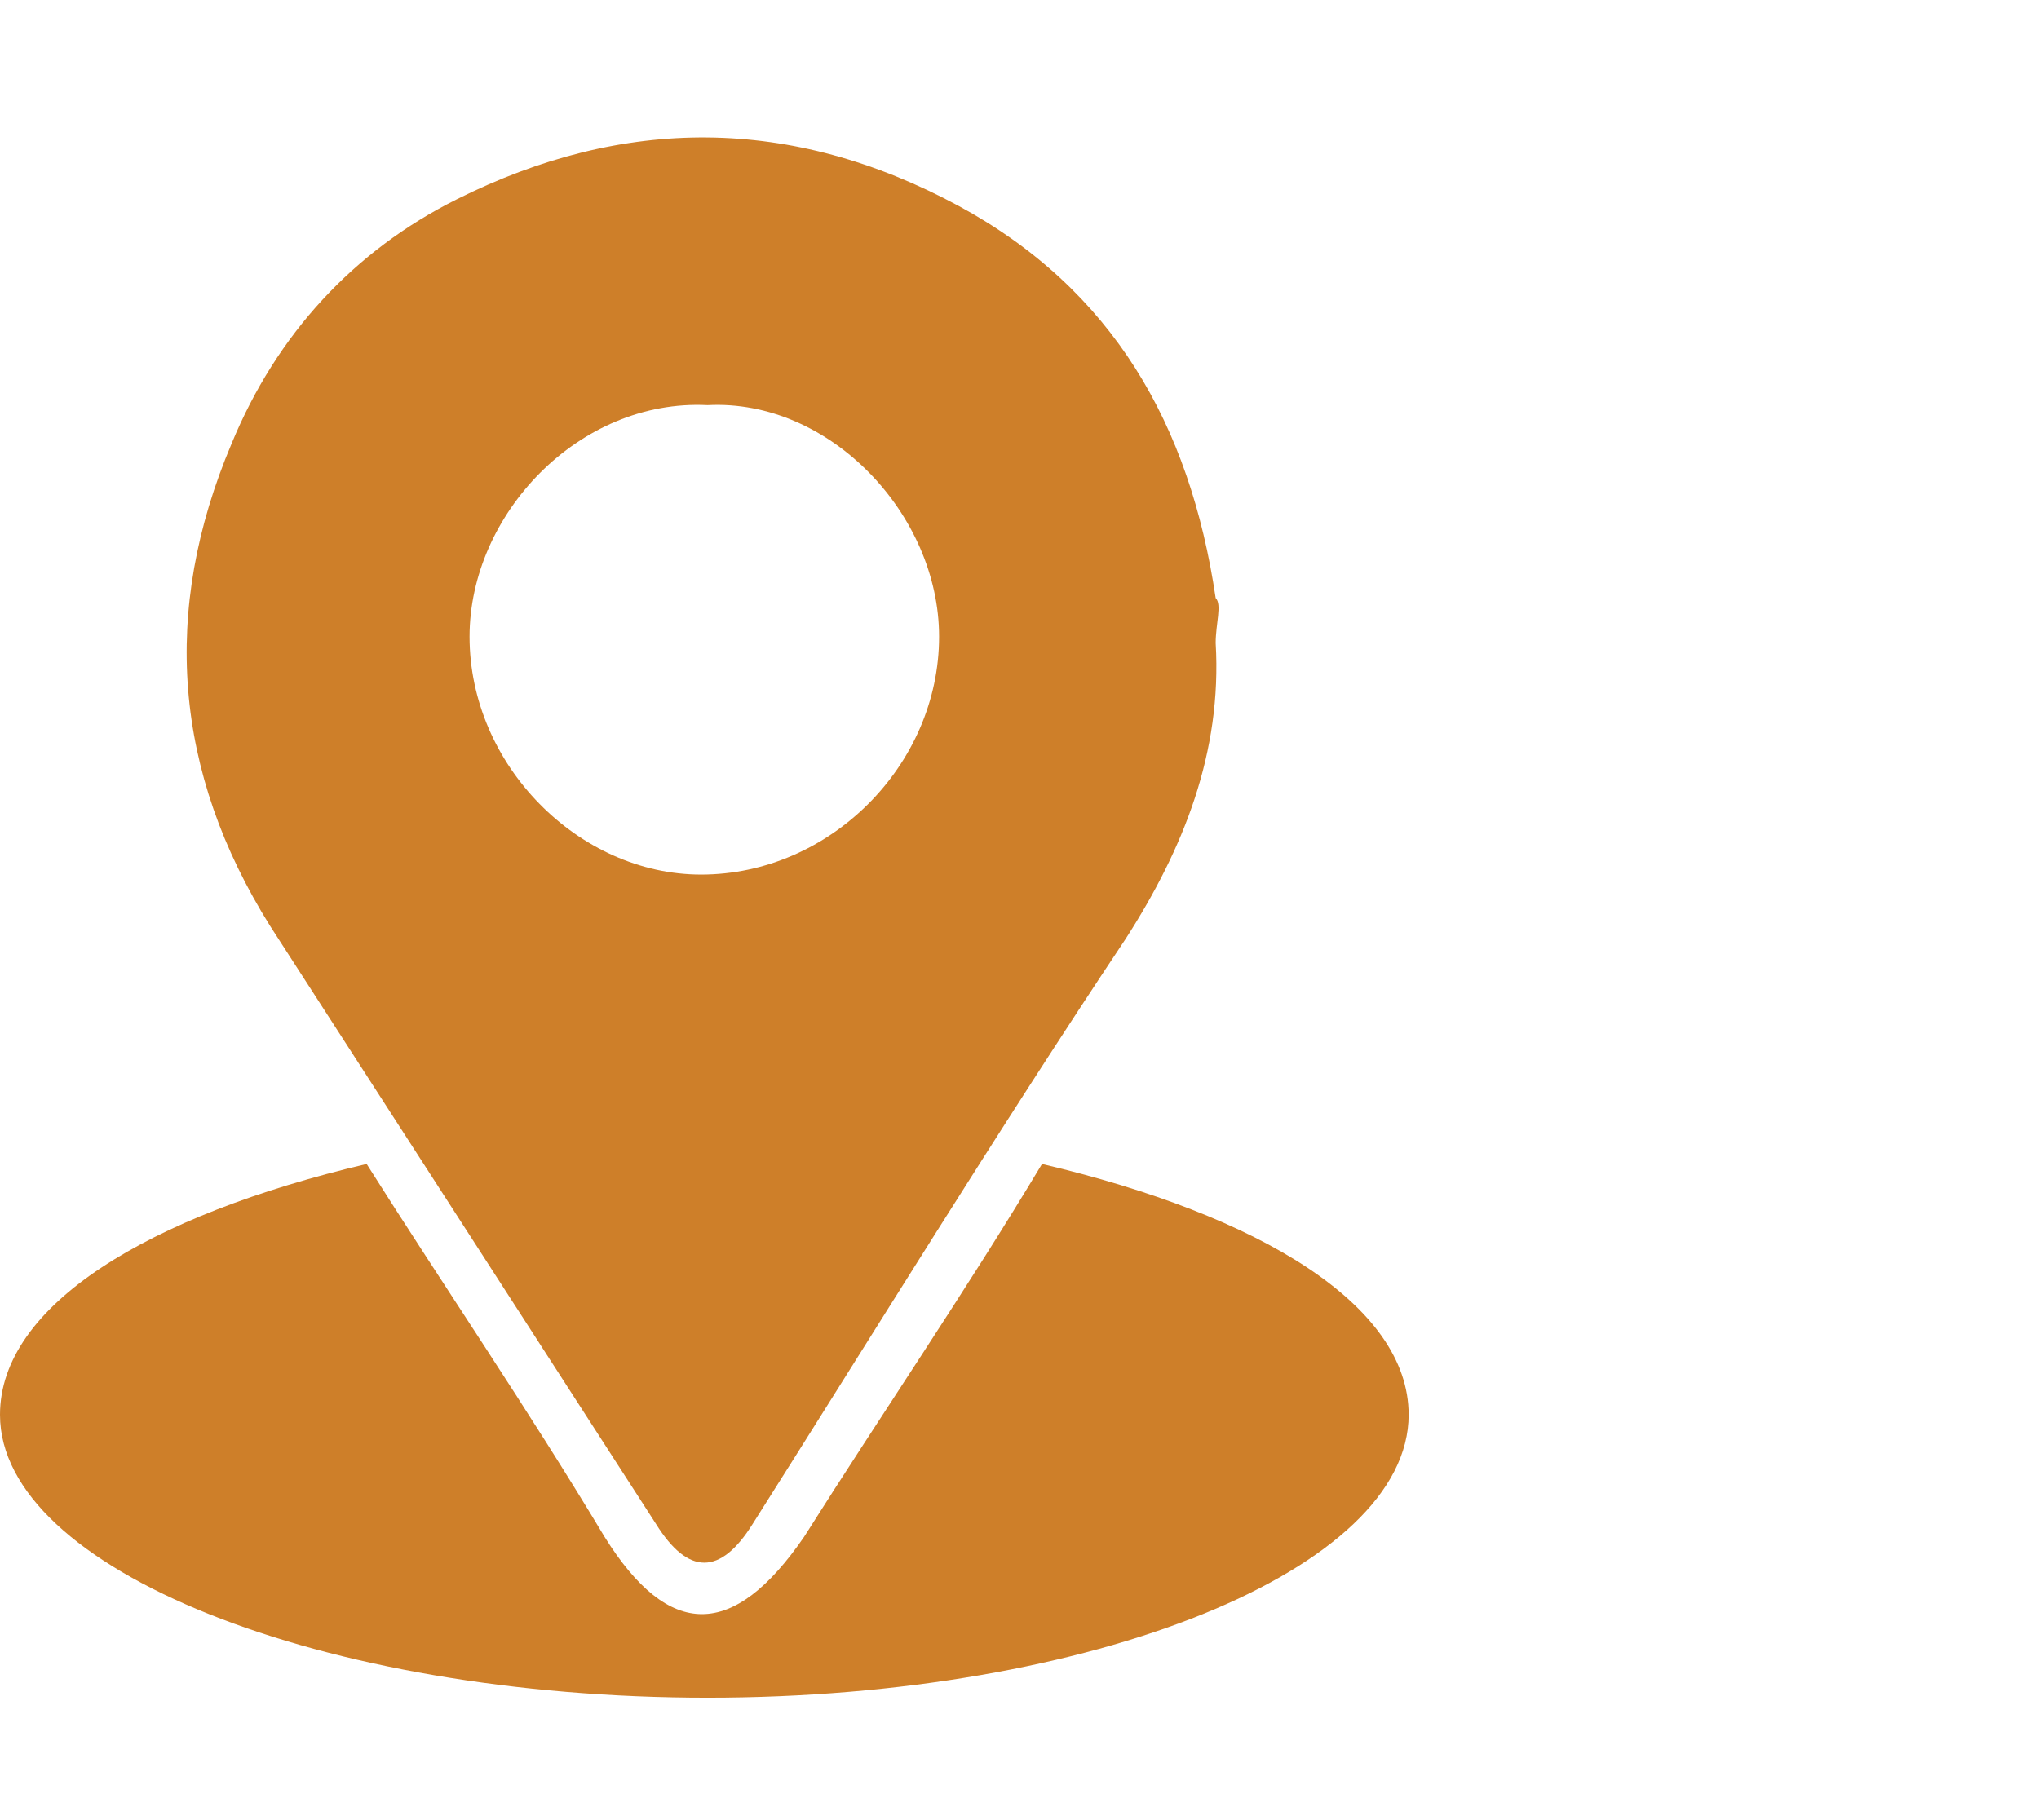
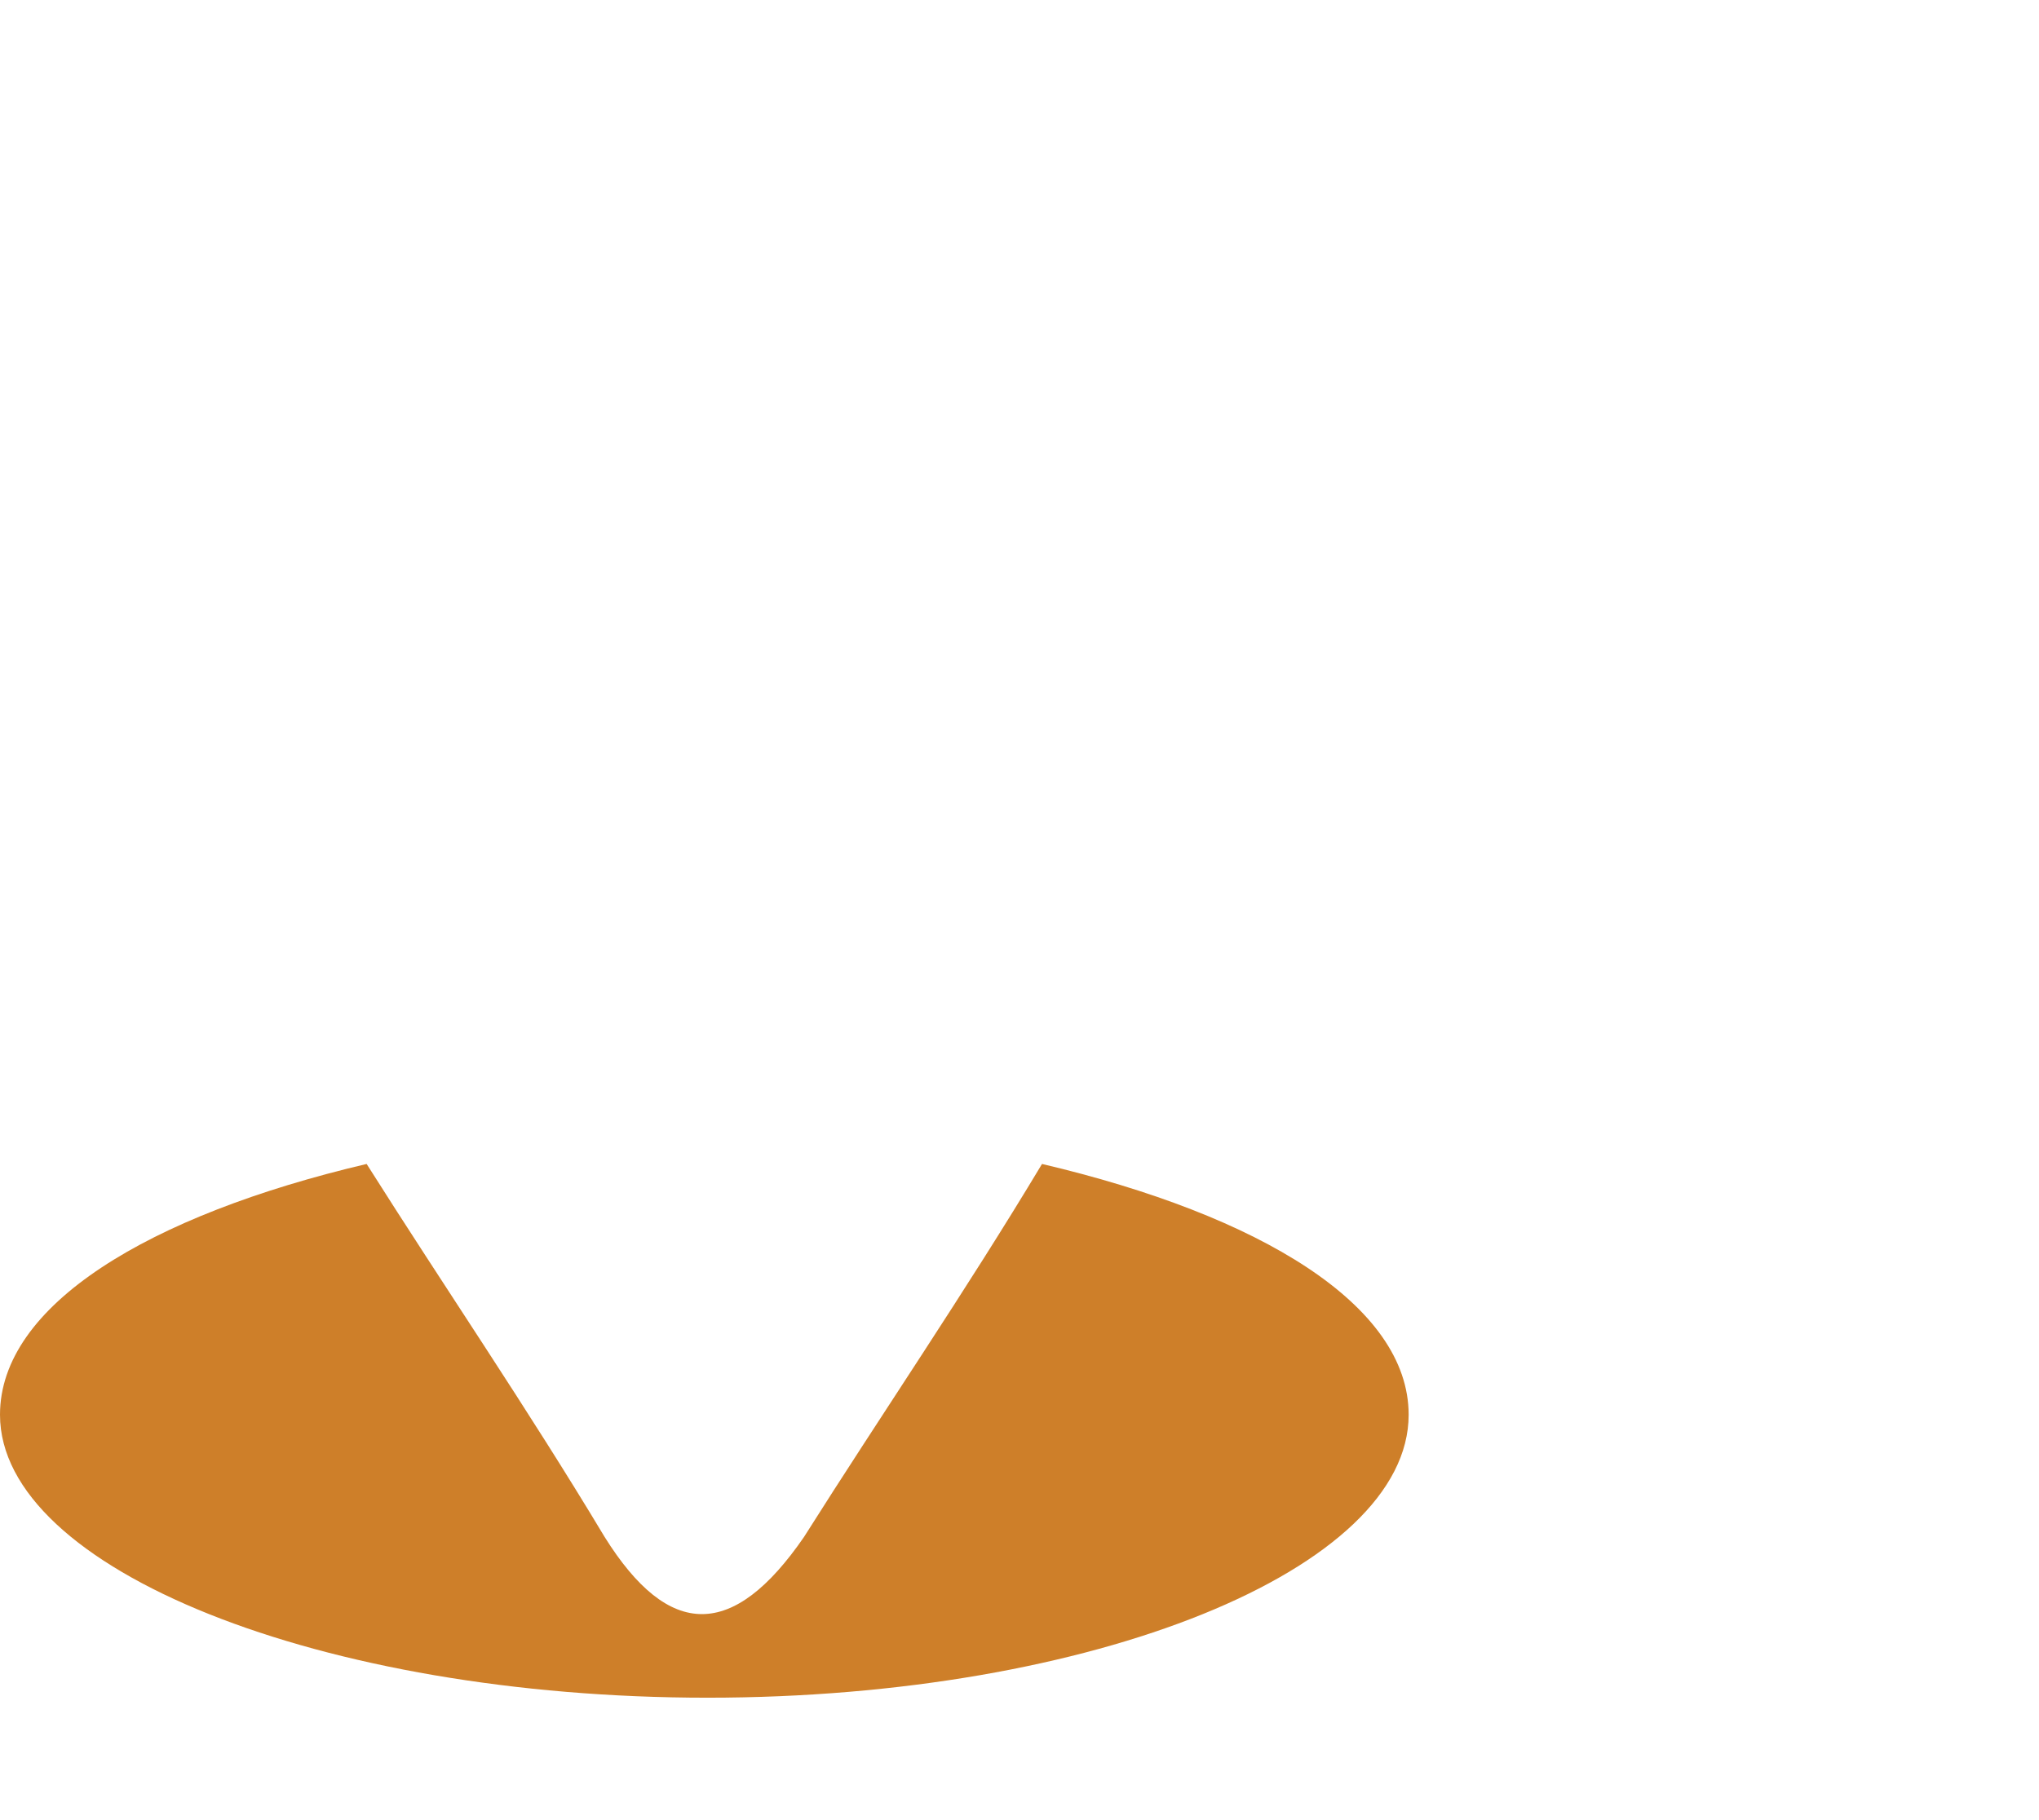
<svg xmlns="http://www.w3.org/2000/svg" viewBox="0 0 31.7 28.3" version="1.1" y="0" x="0" id="Layer_1" xml:space="preserve">
  <style>.st0{fill:#ce7f29}.st1{display:none}.st3{display:inline;fill:#ce7f29}</style>
  <g id="Layer_2">
    <path class="st0" d="M21.9 22c0 2.4-4.9 4.4-10.9 4.4S0 24.4 0 22c0-1.7 2.3-3.1 5.7-3.9 1.2 1.9 2.5 3.8 3.7 5.8 1 1.6 2 1.6 3.1 0 1.2-1.9 2.5-3.8 3.7-5.8 3.4.8 5.7 2.2 5.7 3.9" />
-     <path class="st0" d="M18.9 10c.1 1.7-.5 3.2-1.4 4.6-2 3-3.9 6.1-5.8 9.1q-.75 1.2-1.5 0l-6-9.3q-2.25-3.6-.6-7.5c.7-1.7 1.9-3 3.5-3.8 2.6-1.3 5.2-1.3 7.8.1 2.4 1.3 3.6 3.4 4 6.1.1.1 0 .4 0 .7M11 6.3C9 6.2 7.3 8 7.3 9.9c0 2 1.7 3.7 3.6 3.7 2 0 3.7-1.7 3.7-3.7 0-1.9-1.7-3.7-3.6-3.6" />
  </g>
</svg>